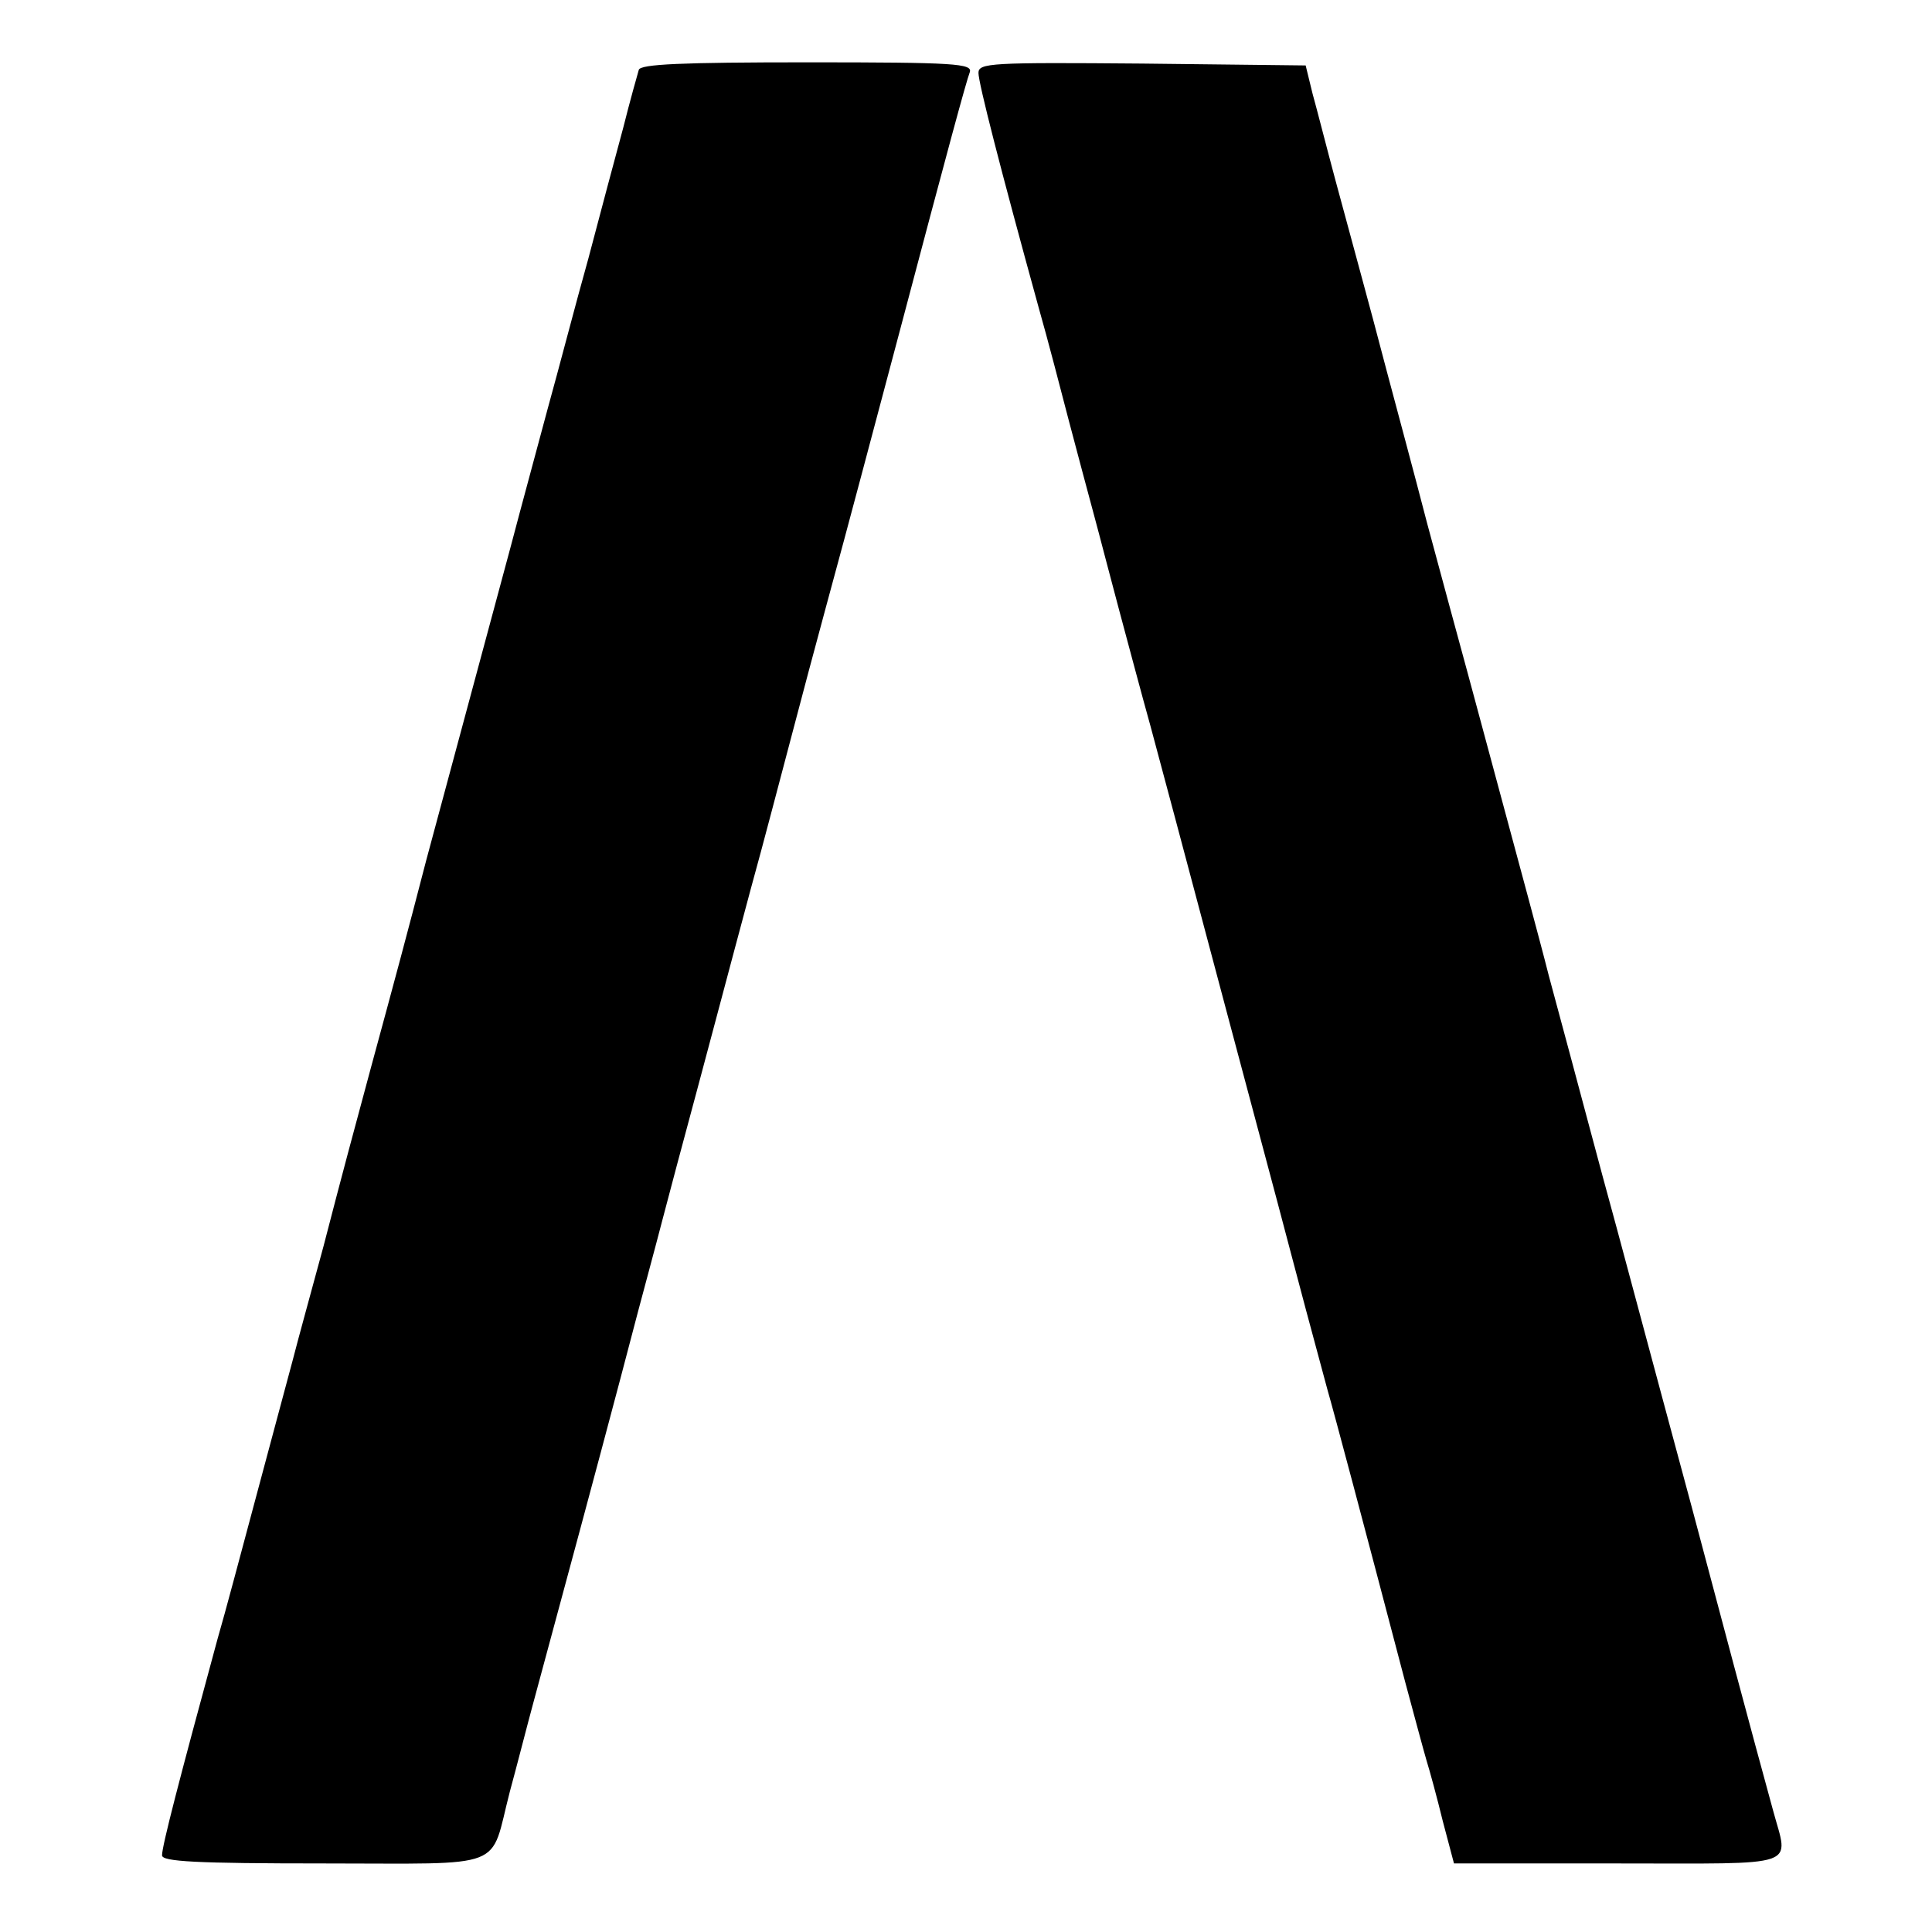
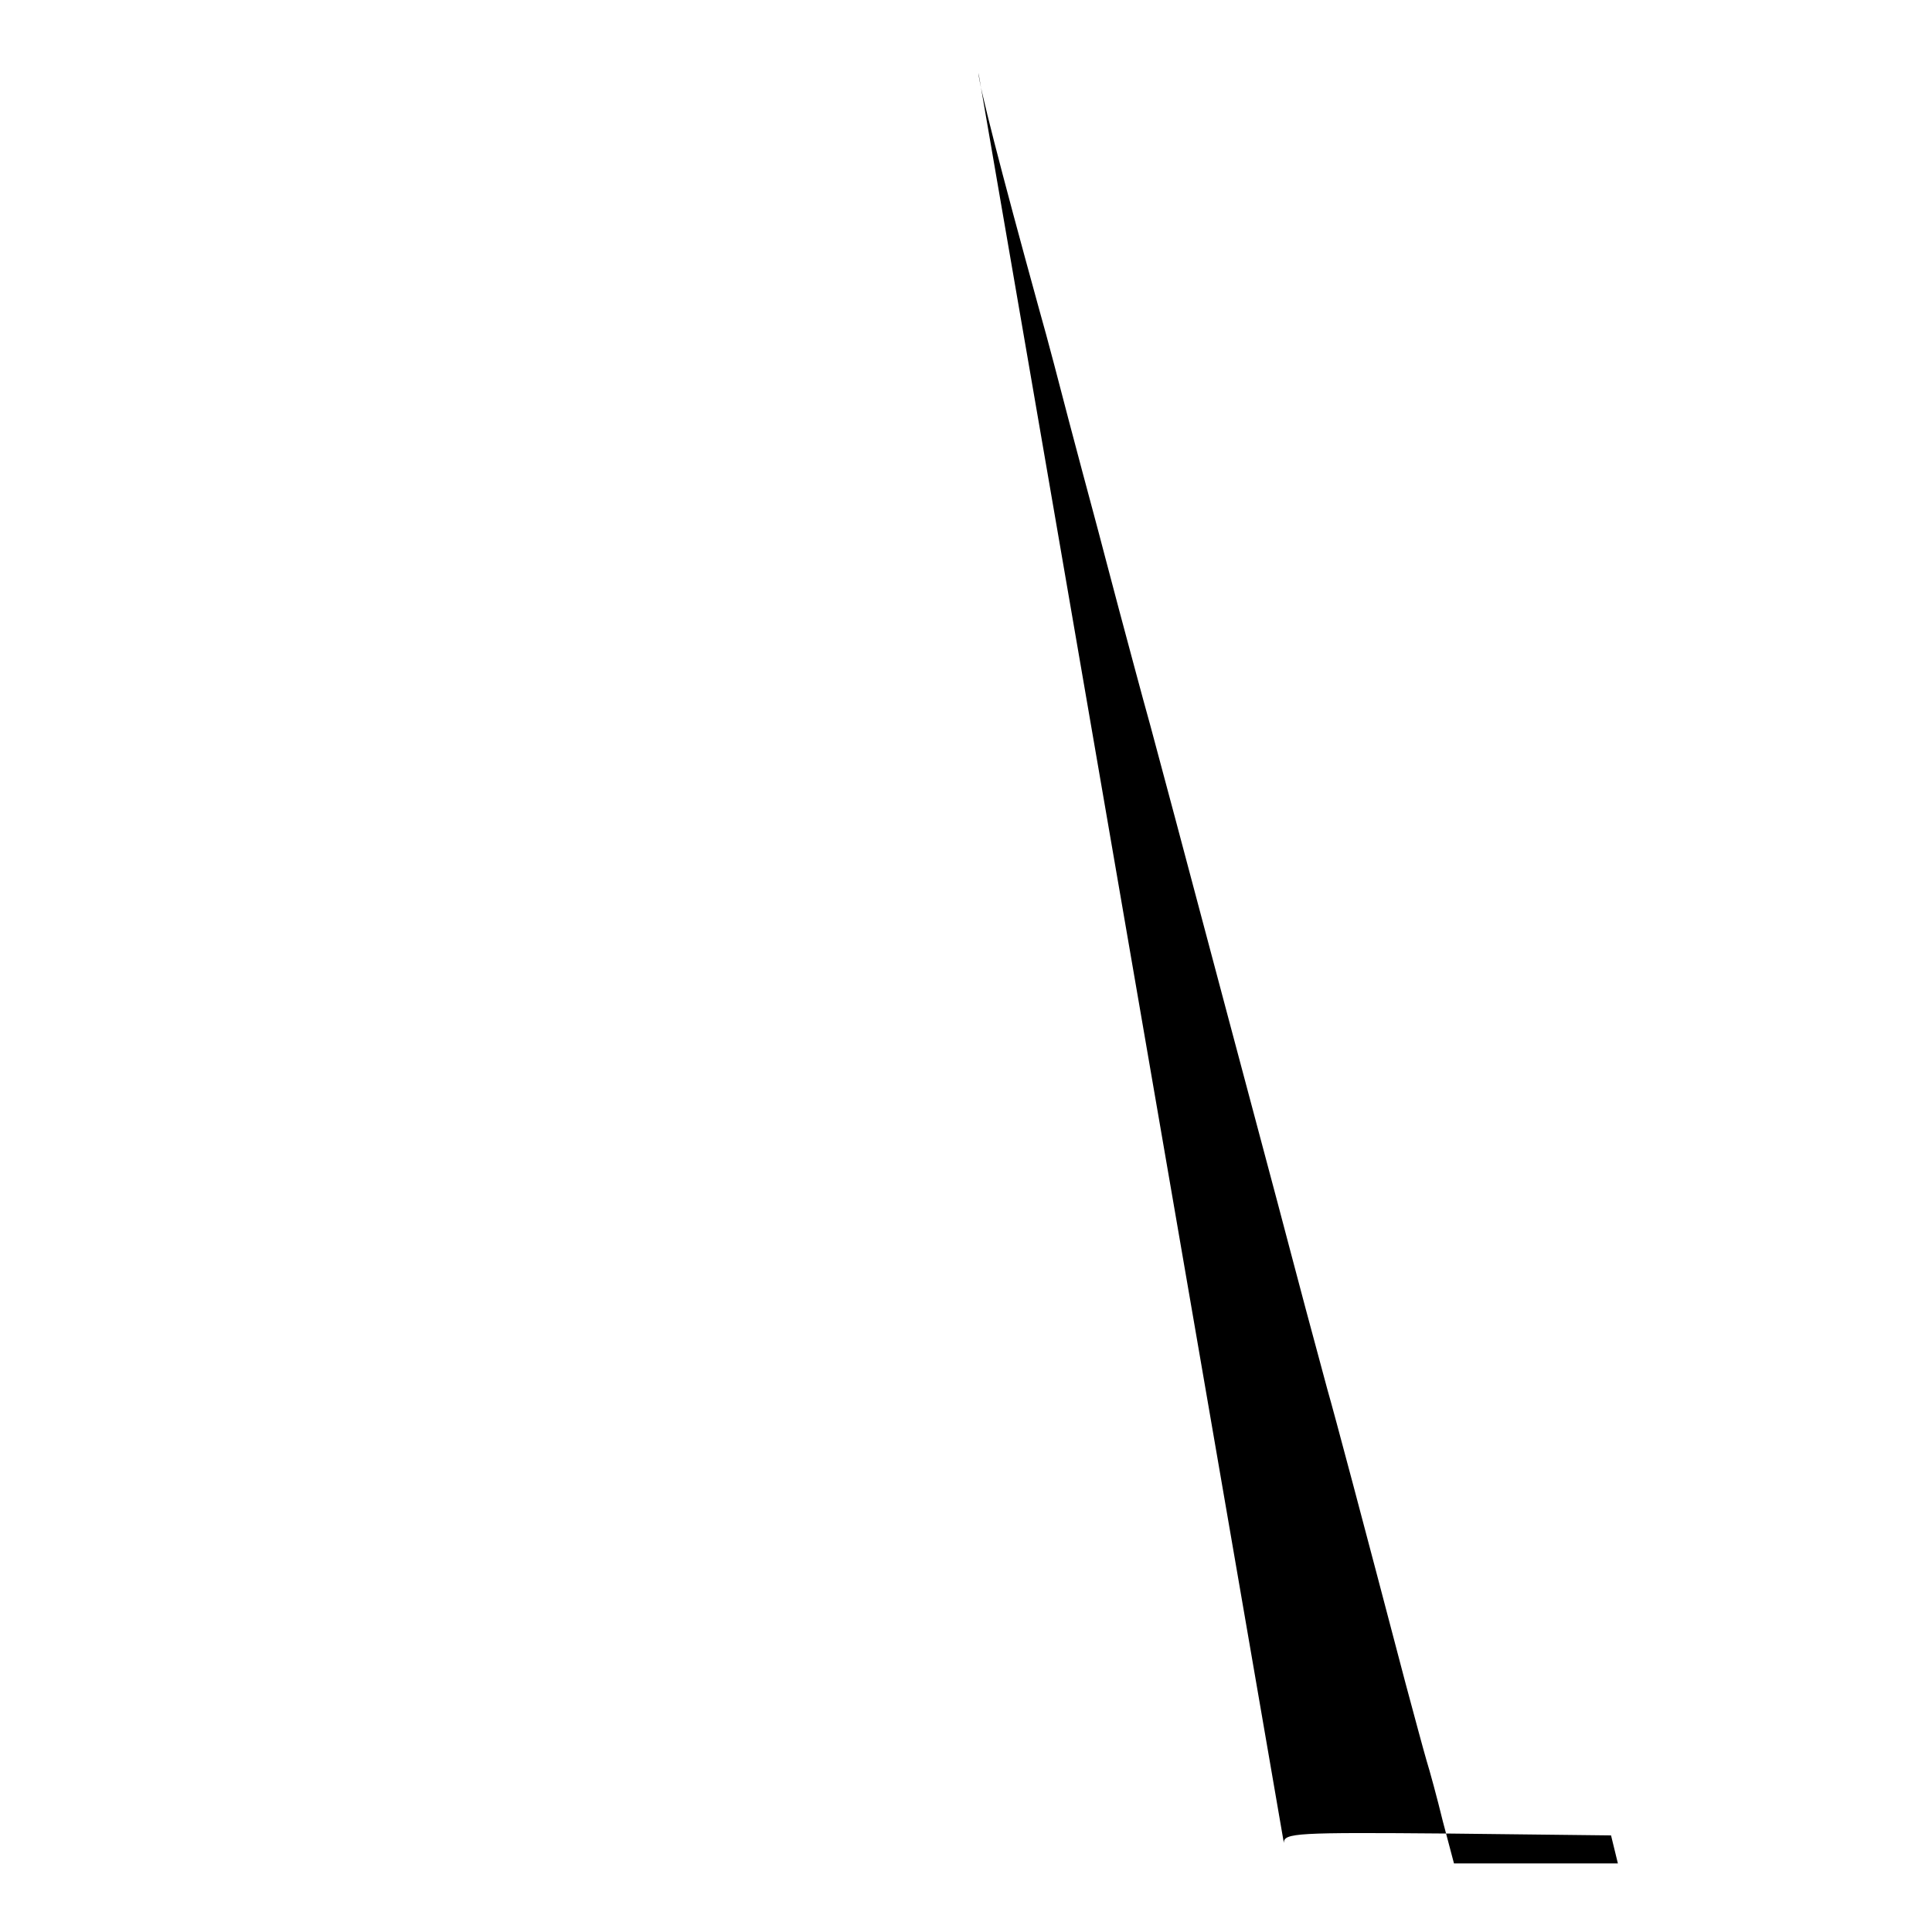
<svg xmlns="http://www.w3.org/2000/svg" version="1.0" width="310pt" height="310pt" viewBox="0 0 310 310" preserveAspectRatio="xMidYMid meet">
  <g transform="translate(0,310) scale(0.1,-0.1)" fill="#000000" stroke="none">
-     <path d="M1025 2988 c-2 -7 -14 -49 -25 -93 -12 -44 -37 -138 -56 -210 -20 -71 -48 -179 -65 -240 -16 -60 -43 -159 -59 -220 -41 -152 -96 -356 -136 -505 -30 -116 -51 -194 -88 -330 -27 -100 -47 -174 -77 -290 -17 -63 -40 -146 -50 -185 -10 -38 -37 -137 -59 -220 -22 -82 -49 -184 -61 -225 -62 -228 -89 -332 -89 -347 0 -10 54 -13 260 -13 298 0 265 -12 298 115 12 44 28 107 37 140 56 207 100 370 141 525 18 69 40 152 49 185 9 33 27 103 41 155 48 178 84 315 119 445 20 72 48 180 64 240 16 61 41 155 56 210 42 154 71 265 119 445 78 295 106 398 112 414 5 14 -23 16 -260 16 -204 0 -268 -3 -271 -12z" />
-     <path d="M1570 2983 c0 -16 35 -153 97 -378 14 -49 35 -130 48 -180 13 -49 31 -117 40 -150 9 -33 27 -103 41 -155 14 -52 36 -135 50 -185 27 -100 38 -142 124 -465 33 -124 69 -259 80 -300 11 -41 31 -118 45 -170 14 -52 30 -111 35 -130 11 -38 57 -211 125 -470 14 -52 29 -108 34 -125 5 -16 17 -60 26 -97 l18 -68 263 0 c297 0 274 -8 249 85 -33 120 -90 334 -130 485 -24 89 -65 241 -121 450 -30 109 -56 209 -109 405 -7 28 -22 84 -33 125 -34 126 -73 271 -97 360 -13 47 -42 155 -65 240 -22 85 -52 196 -65 245 -13 50 -31 117 -40 150 -9 33 -28 103 -42 155 -14 52 -30 115 -37 140 l-11 45 -262 3 c-243 2 -263 1 -263 -15z" />
+     <path d="M1570 2983 c0 -16 35 -153 97 -378 14 -49 35 -130 48 -180 13 -49 31 -117 40 -150 9 -33 27 -103 41 -155 14 -52 36 -135 50 -185 27 -100 38 -142 124 -465 33 -124 69 -259 80 -300 11 -41 31 -118 45 -170 14 -52 30 -111 35 -130 11 -38 57 -211 125 -470 14 -52 29 -108 34 -125 5 -16 17 -60 26 -97 l18 -68 263 0 l-11 45 -262 3 c-243 2 -263 1 -263 -15z" />
  </g>
</svg>